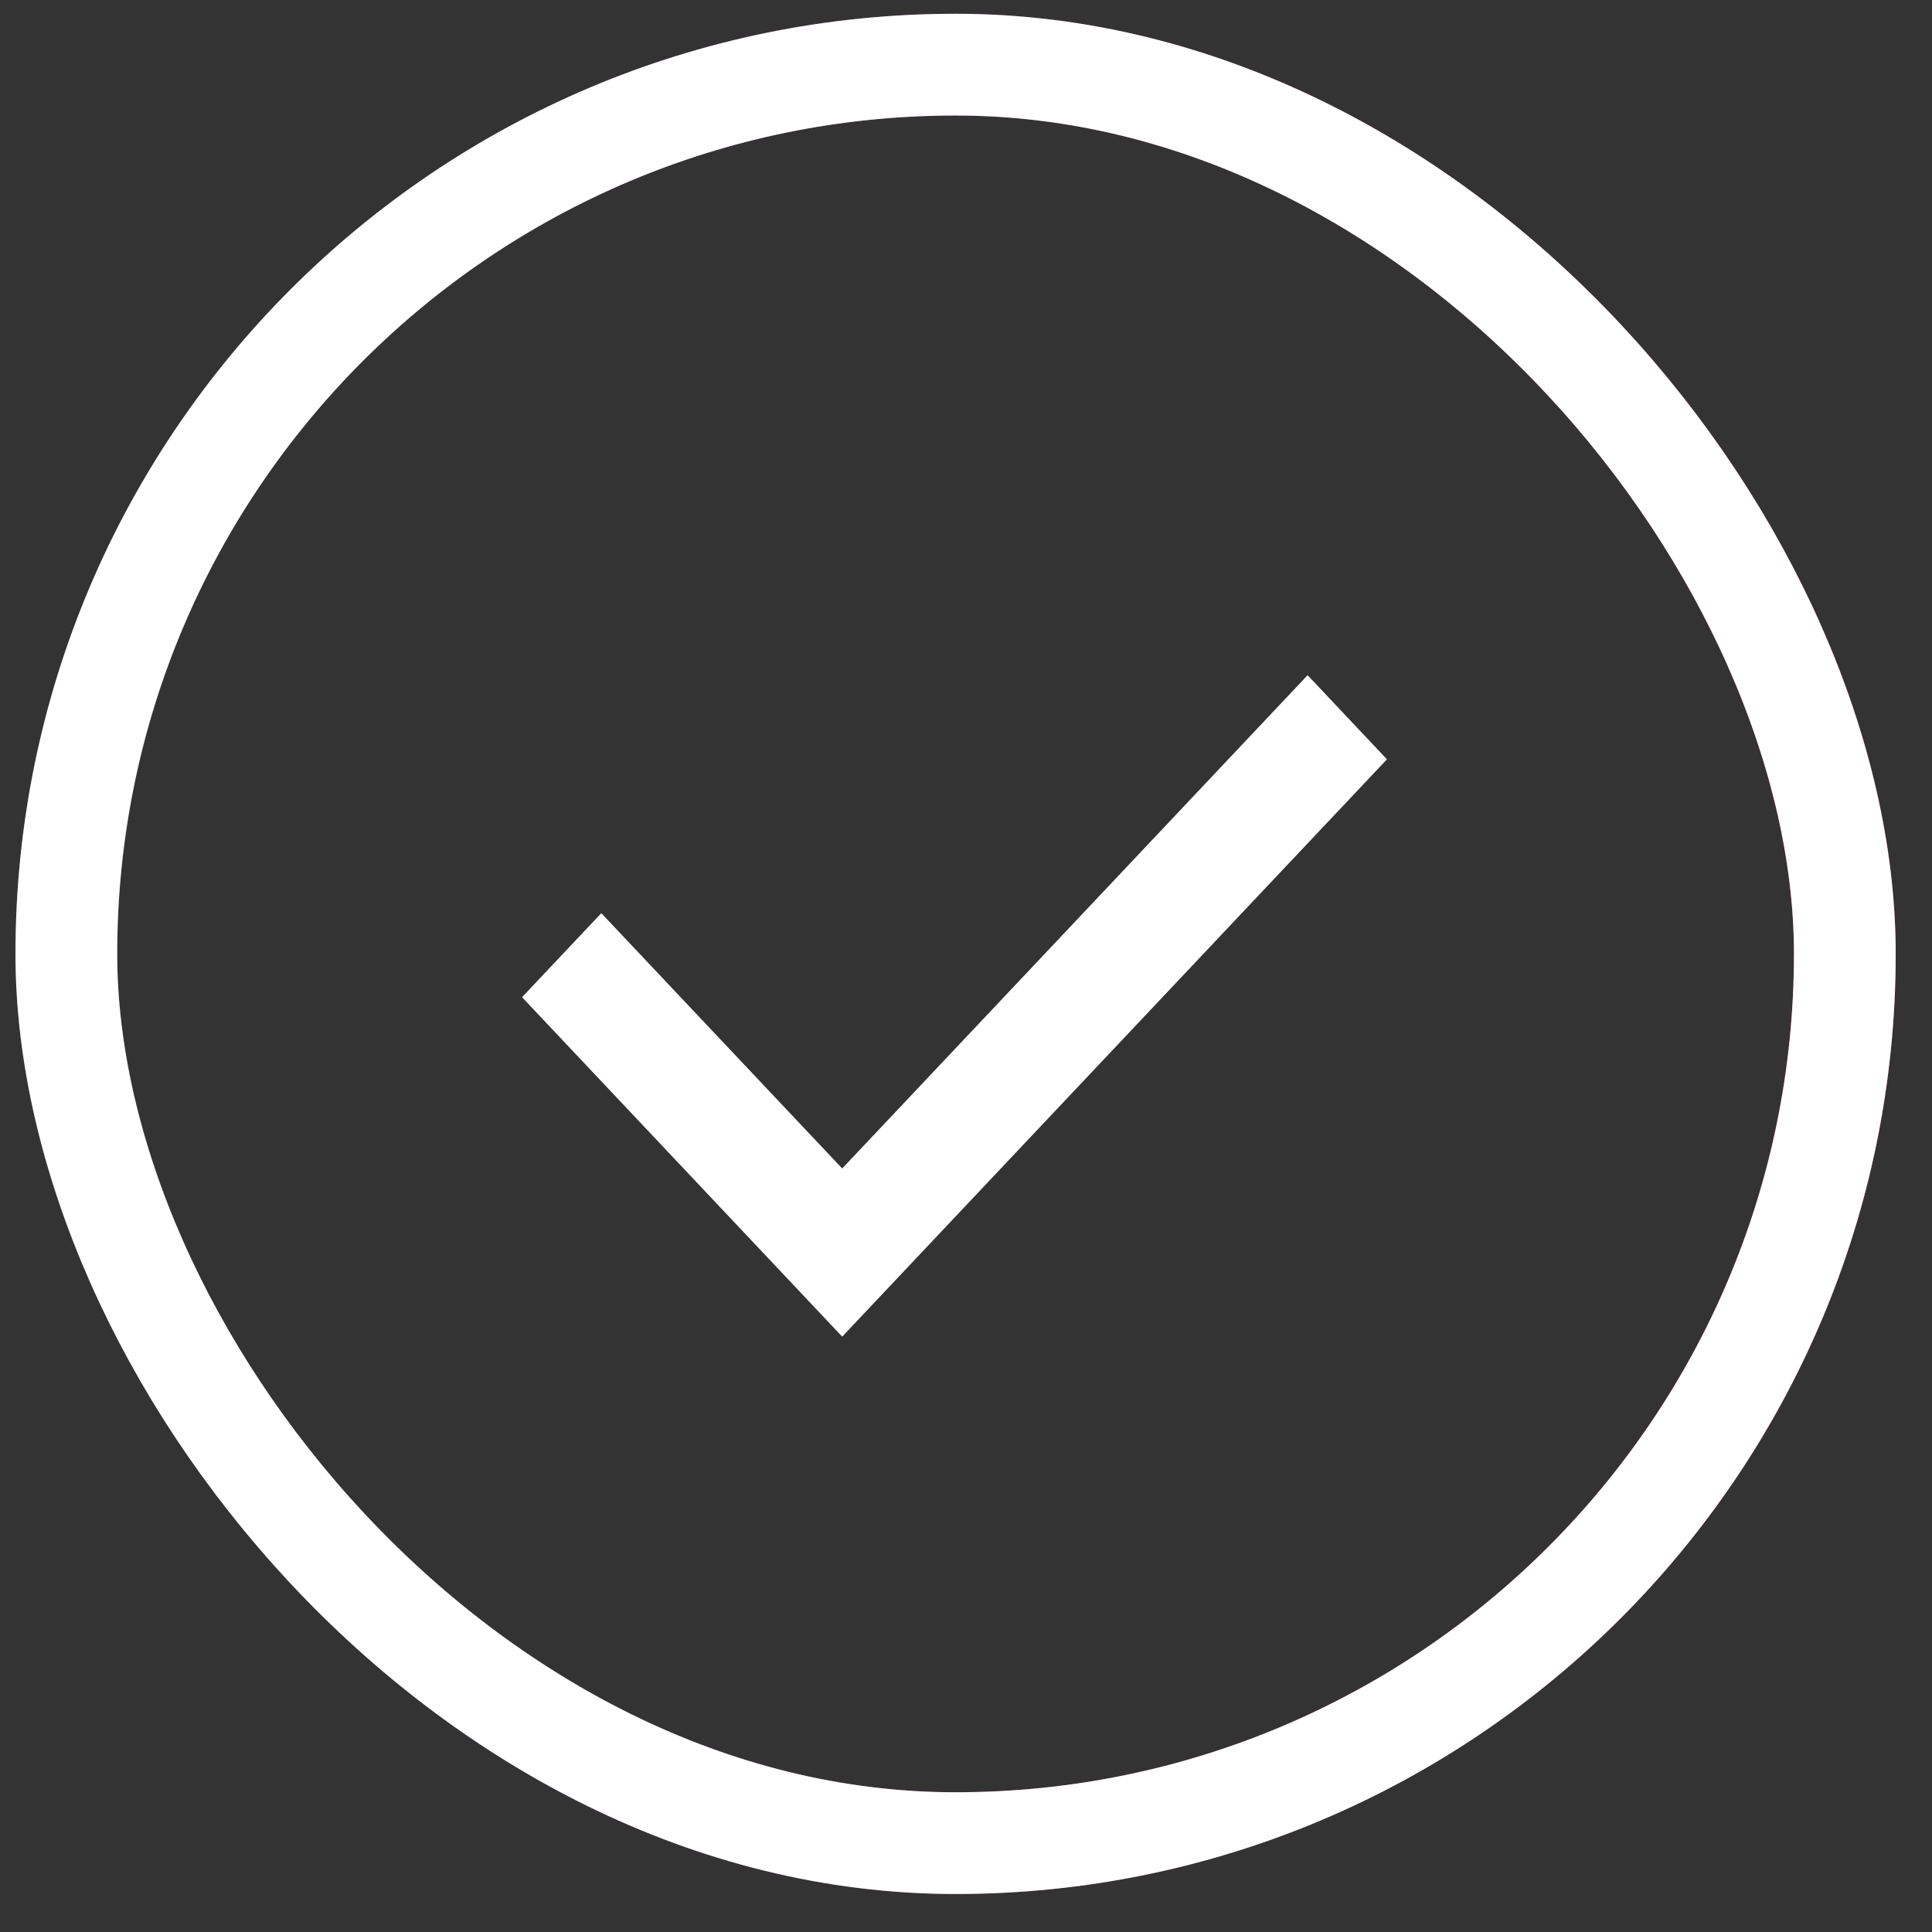
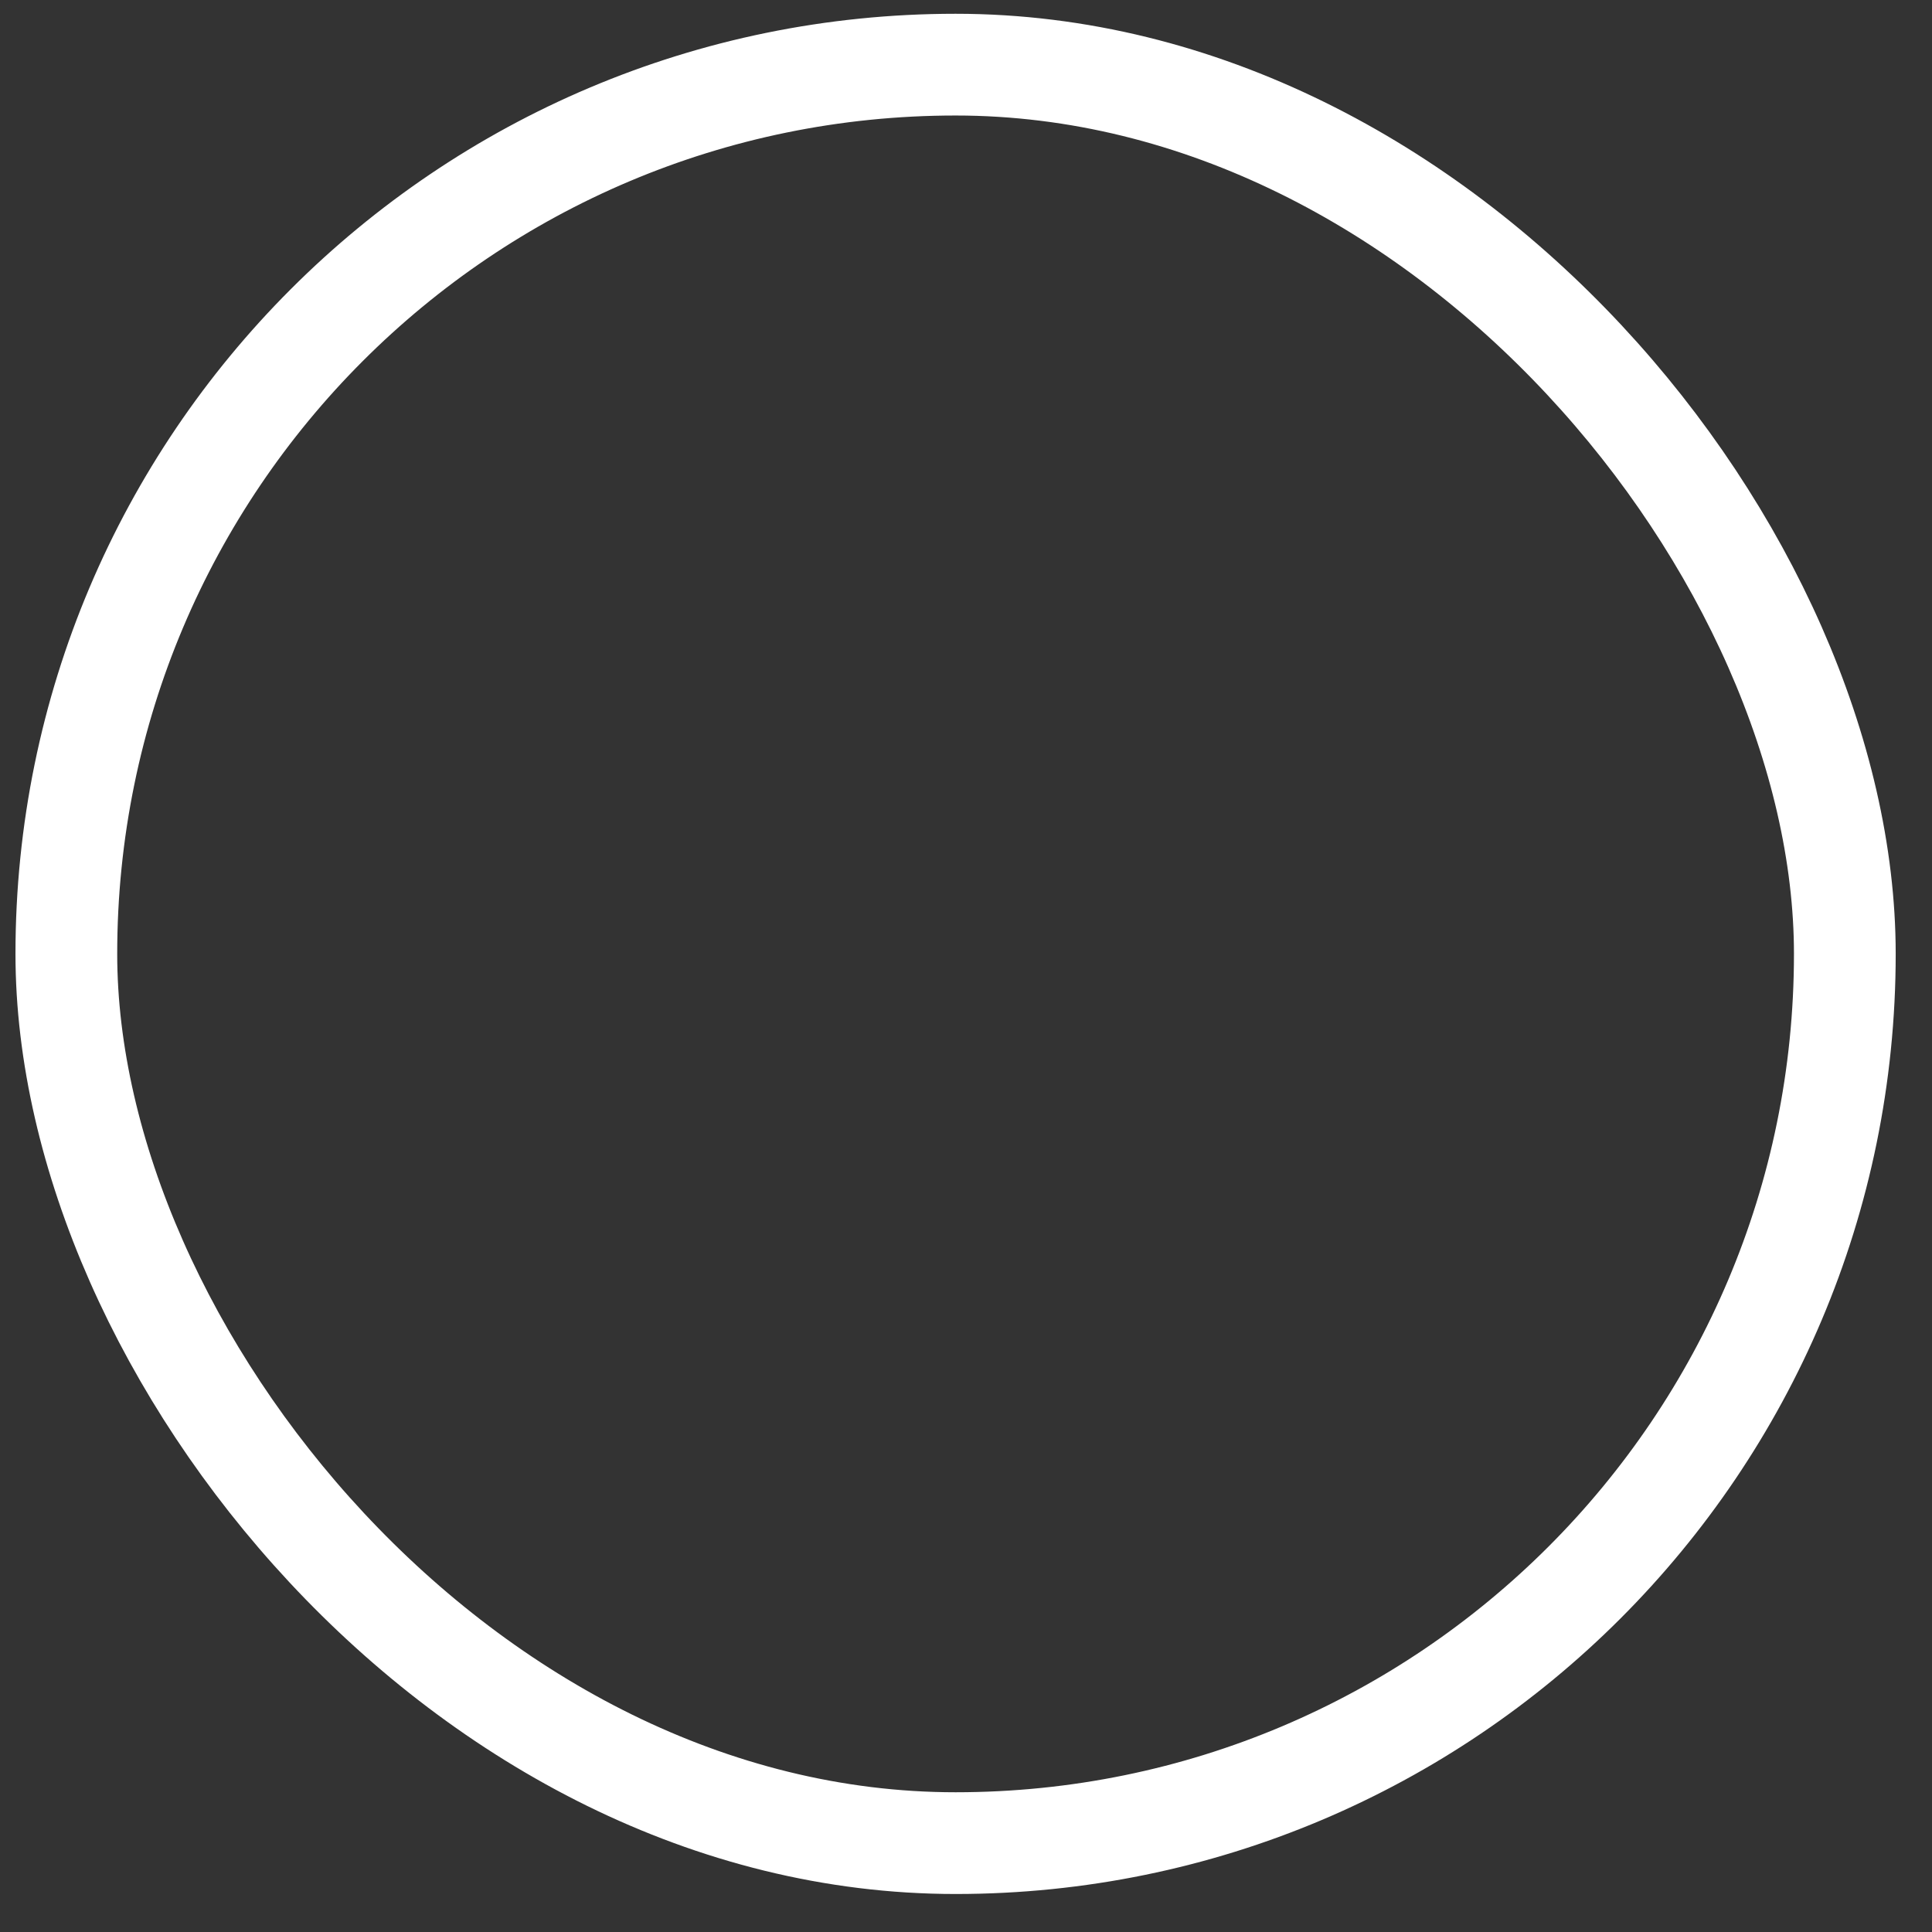
<svg xmlns="http://www.w3.org/2000/svg" width="50" height="50" viewBox="0 0 50 50" fill="none">
  <rect x="0" y="0" width="50" height="50" fill="#333333" stroke="none" />
-   <rect x="1.717" y="1.673" width="46.027" height="46.027" rx="23.014" stroke="url(#paint0_linear_9_582)" stroke-width="2.633" />
  <rect x="1.717" y="1.673" width="46.027" height="46.027" rx="23.014" stroke="white" stroke-width="2.633" />
-   <path fill-rule="evenodd" clip-rule="evenodd" d="M33.841 17.474L21.796 30.24L15.562 23.633L13.51 25.807L21.796 34.592L35.894 19.651L33.841 17.474Z" fill="white" />
  <defs>
    <linearGradient id="paint0_linear_9_582" x1="3.418" y1="0.357" x2="49.864" y2="1.355" gradientUnits="userSpaceOnUse">
      <stop stop-color="#6B4E9F" />
      <stop offset="1" stop-color="#DF3882" />
    </linearGradient>
  </defs>
</svg>